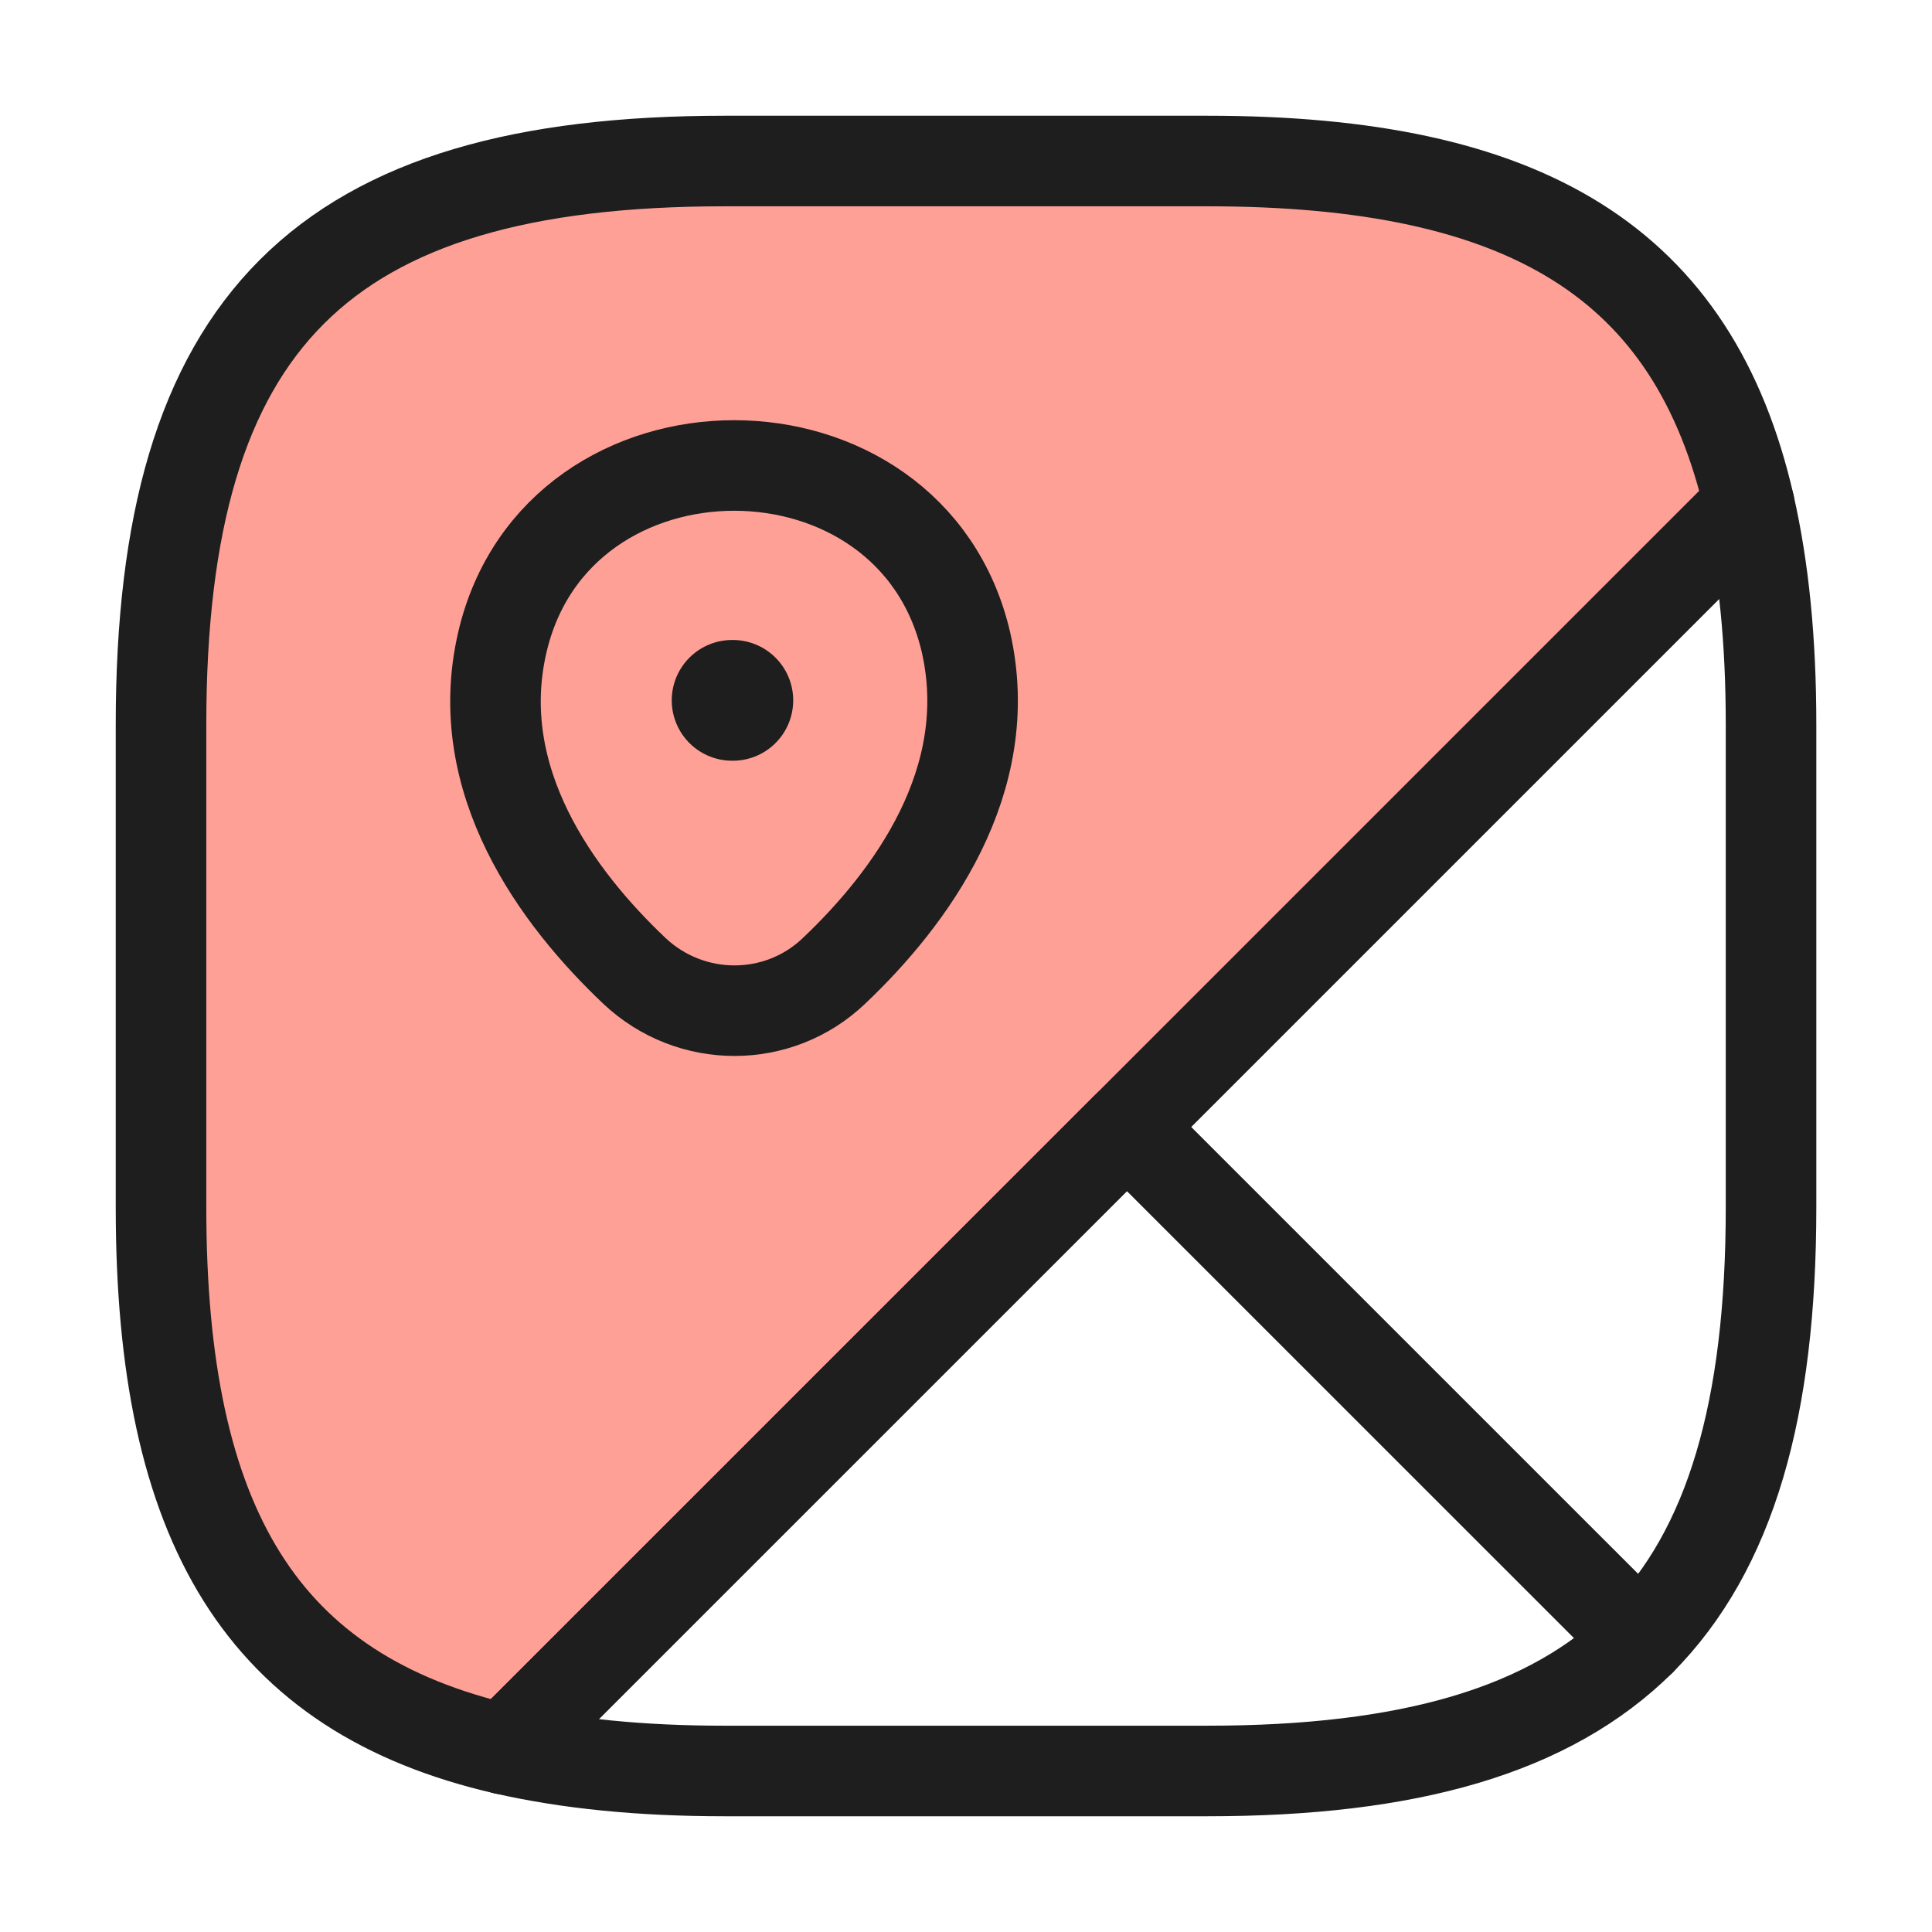
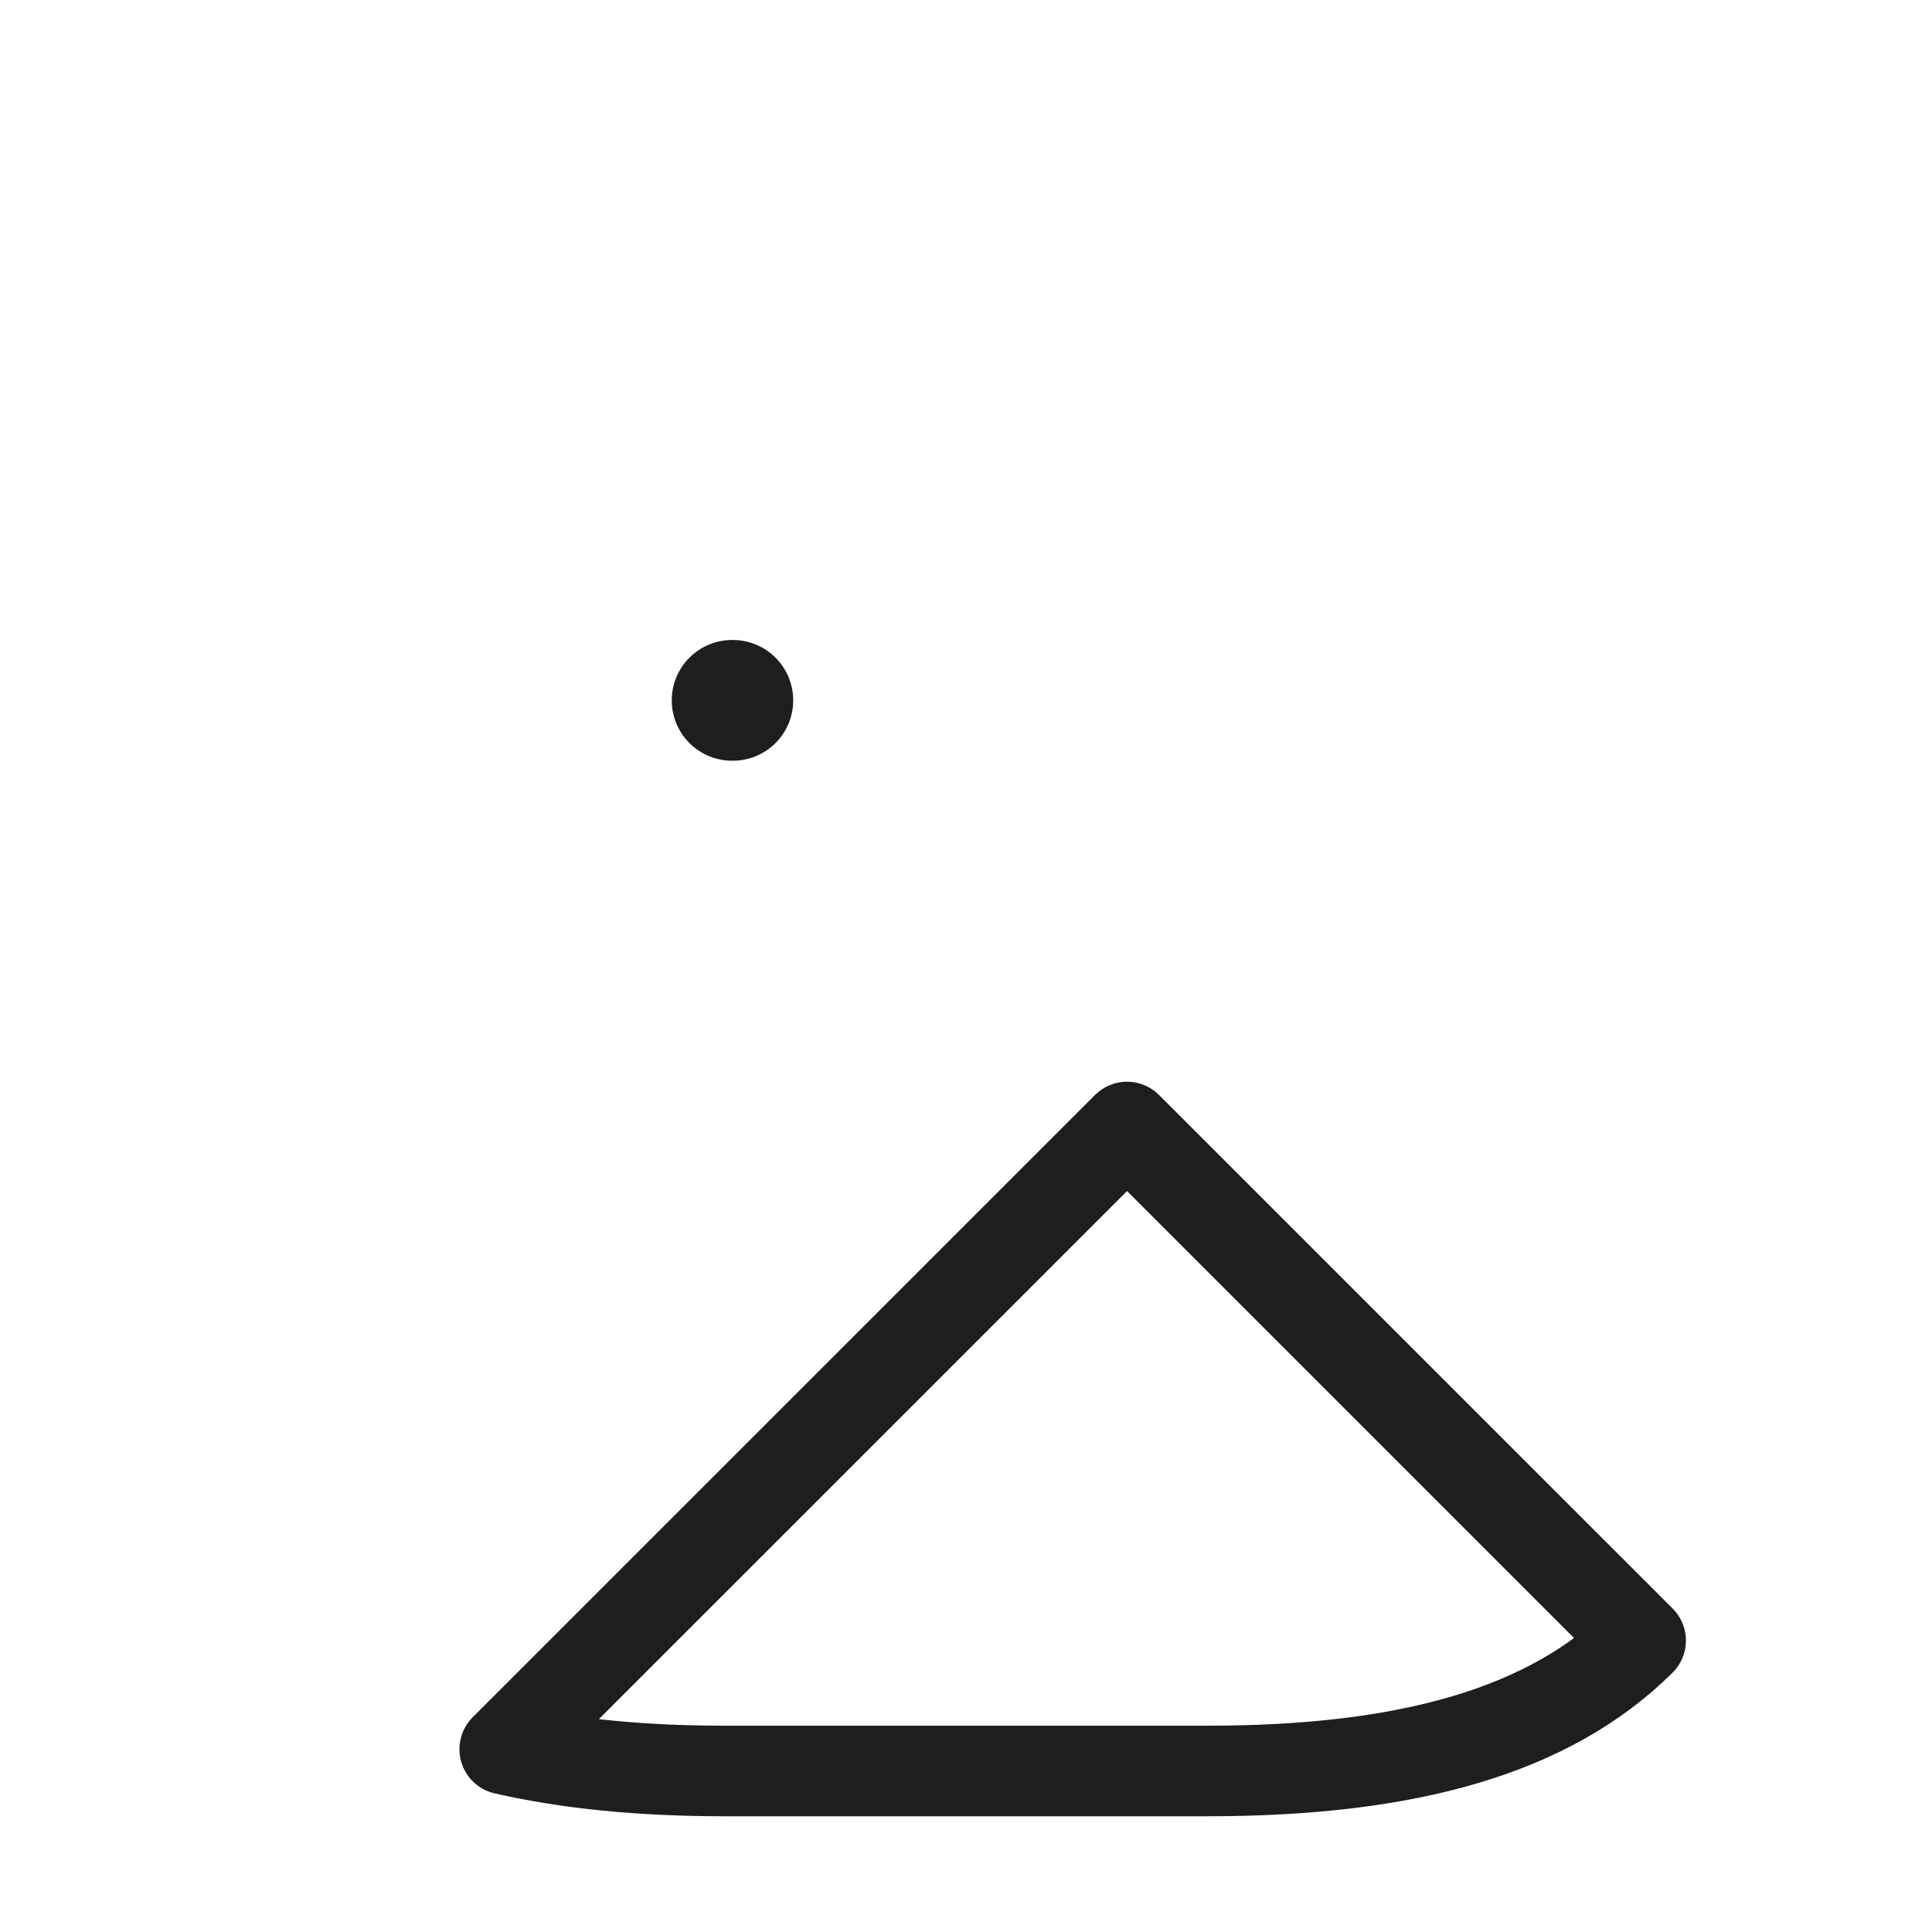
<svg xmlns="http://www.w3.org/2000/svg" width="32" height="32" viewBox="0 0 32 32" fill="none">
  <g id="vuesax/linear/map">
    <g id="vuesax/linear/map_2">
      <g id="map">
-         <path id="Vector" d="M29.334 12V20C29.334 23.333 28.667 25.667 27.174 27.173L18.667 18.667L28.974 8.36C29.214 9.413 29.334 10.613 29.334 12Z" stroke="#1E1E1E" stroke-width="1.5" stroke-linecap="round" stroke-linejoin="round" />
-         <path id="Vector_2" d="M28.974 8.36L8.36 28.973C4.347 28.053 2.667 25.28 2.667 20V12C2.667 5.333 5.334 2.667 12 2.667H20C25.28 2.667 28.054 4.347 28.974 8.36Z" fill="#FFA097" stroke="#1E1E1E" stroke-width="1.5" stroke-linecap="round" stroke-linejoin="round" />
-         <path id="Vector_3" d="M27.174 27.173C25.667 28.667 23.334 29.333 20 29.333H12C10.614 29.333 9.414 29.213 8.36 28.973L18.667 18.667L27.174 27.173Z" stroke="#1E1E1E" stroke-width="1.5" stroke-linecap="round" stroke-linejoin="round" />
-         <path id="Vector_4" d="M8.32 10.64C9.227 6.733 15.094 6.733 16 10.64C16.52 12.933 15.08 14.88 13.814 16.08C12.894 16.96 11.44 16.96 10.507 16.08C9.24 14.88 7.787 12.933 8.32 10.64Z" stroke="#1E1E1E" stroke-width="1.5" />
+         <path id="Vector_3" d="M27.174 27.173C25.667 28.667 23.334 29.333 20 29.333H12C10.614 29.333 9.414 29.213 8.36 28.973L18.667 18.667L27.174 27.173" stroke="#1E1E1E" stroke-width="1.5" stroke-linecap="round" stroke-linejoin="round" />
        <path id="Vector_5" d="M12.126 11.6H12.138" stroke="#1E1E1E" stroke-width="2" stroke-linecap="round" stroke-linejoin="round" />
      </g>
    </g>
  </g>
</svg>